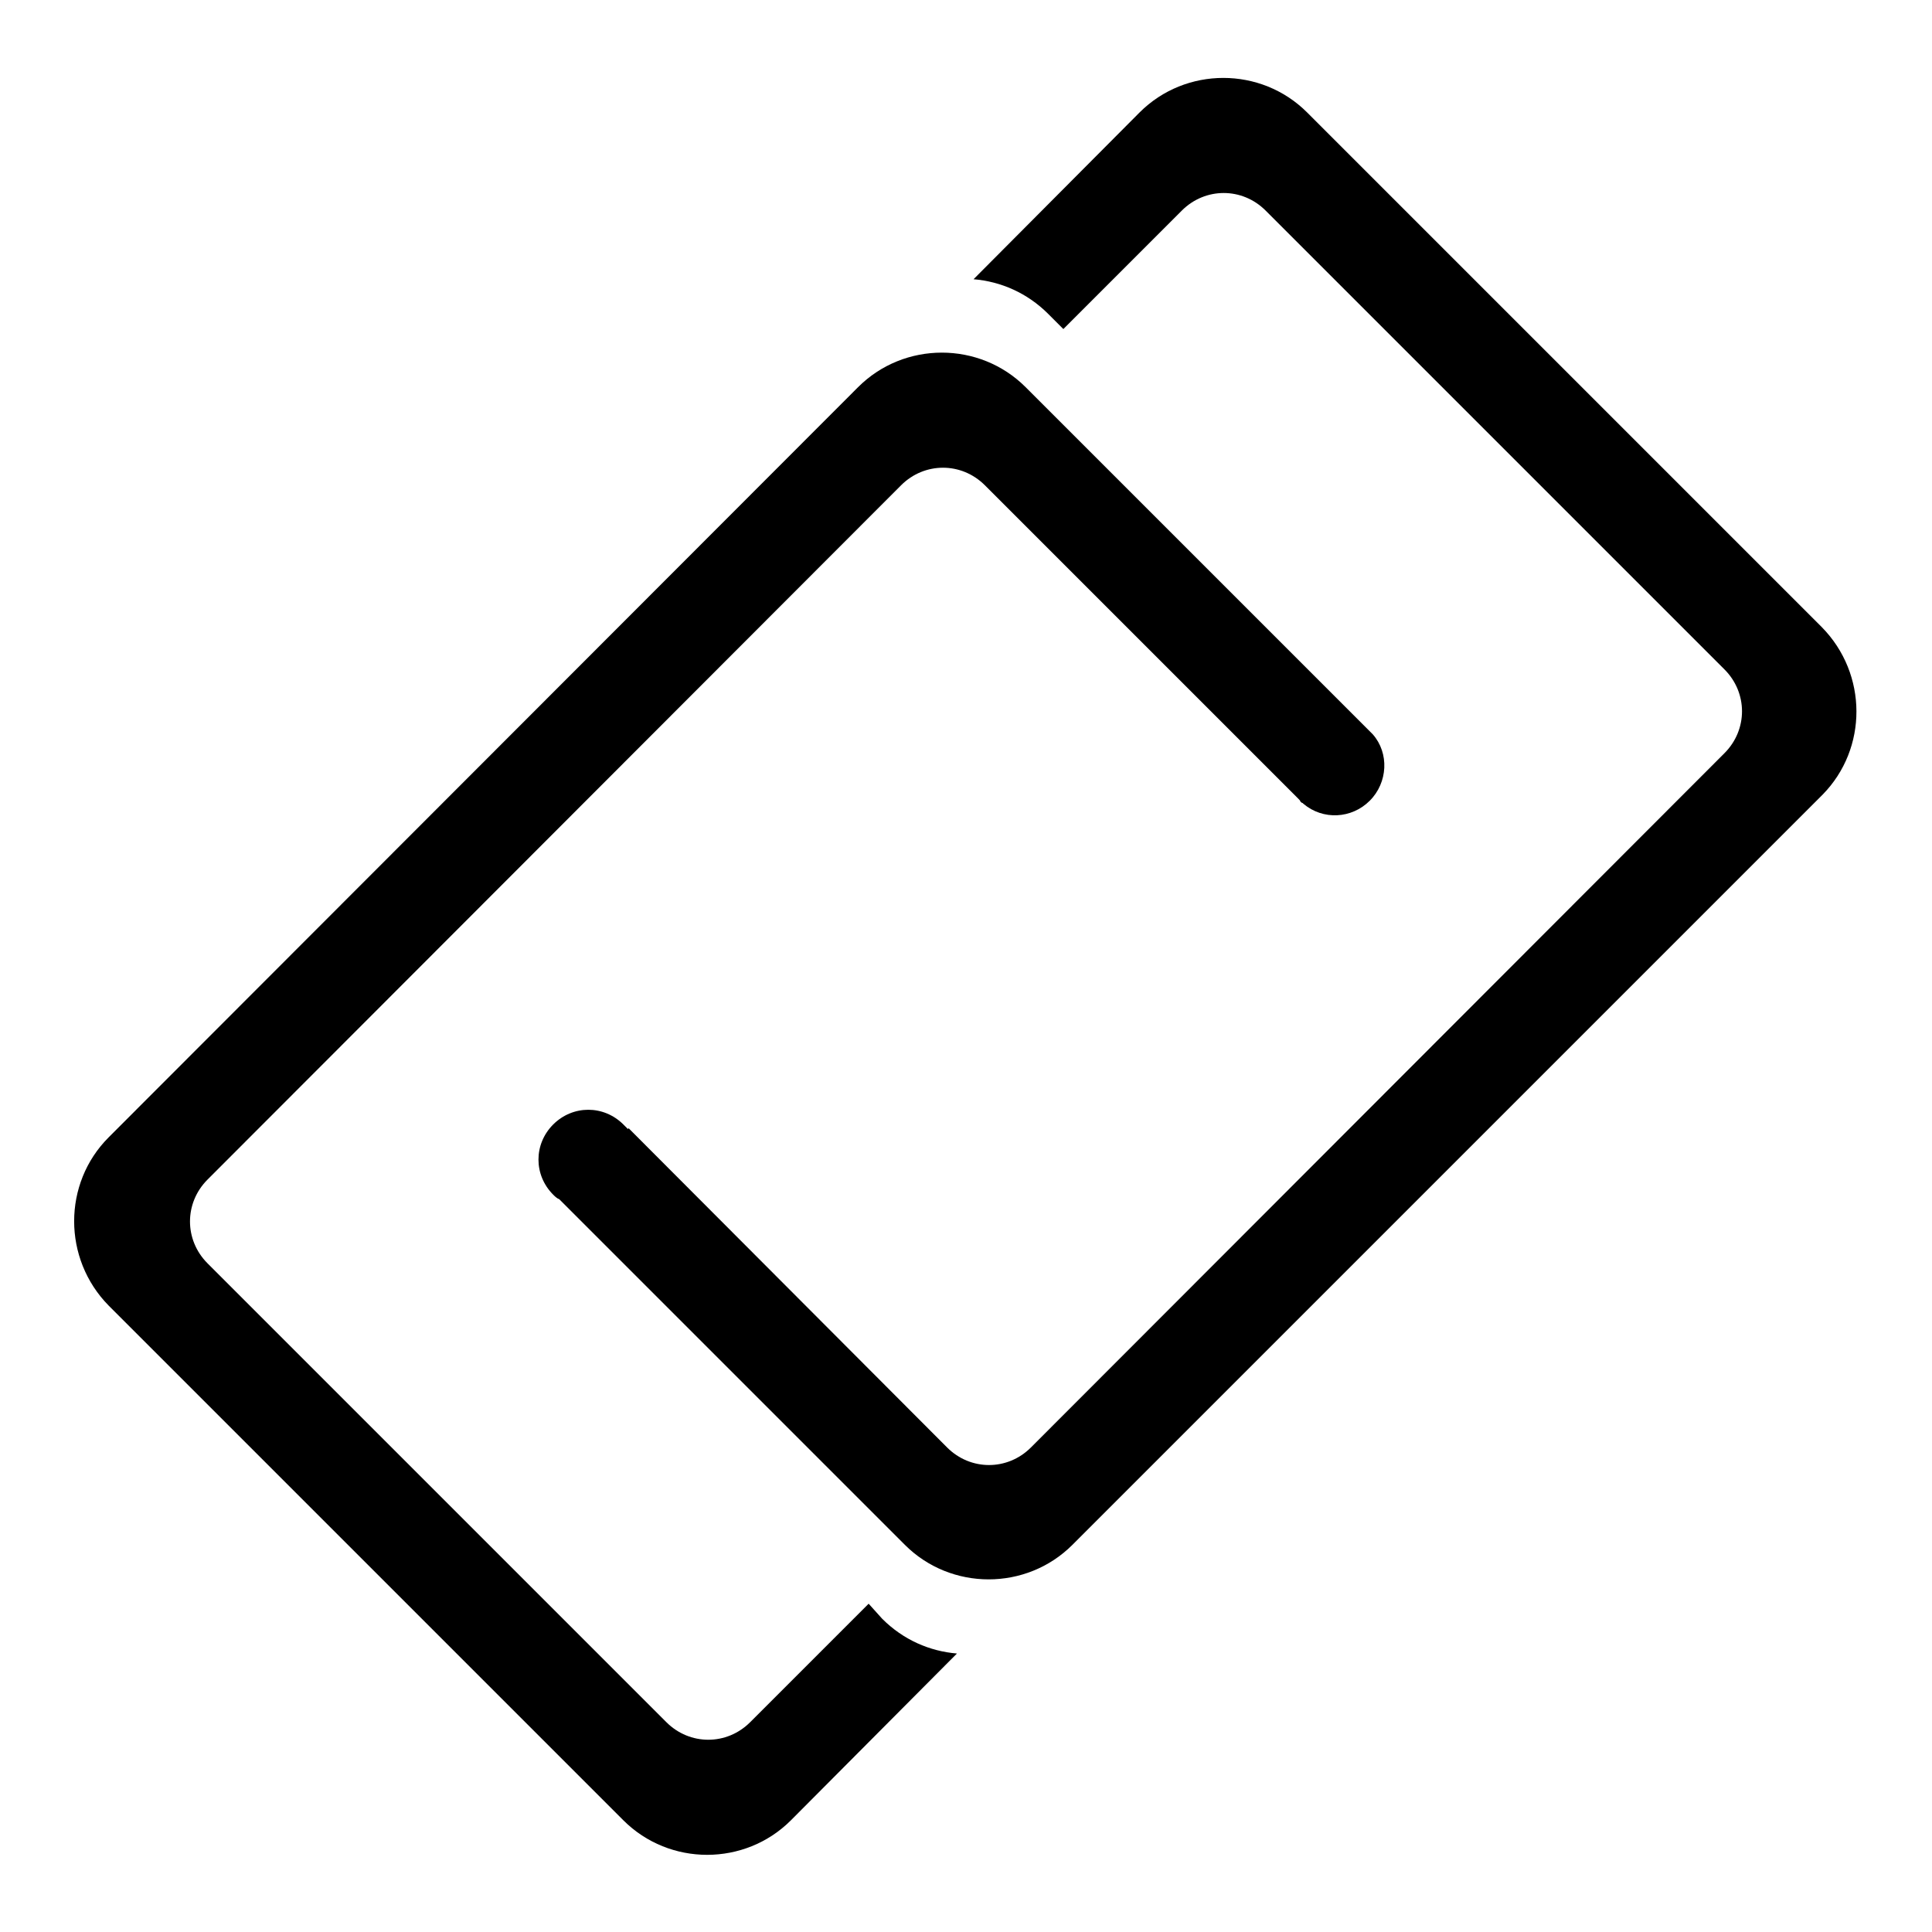
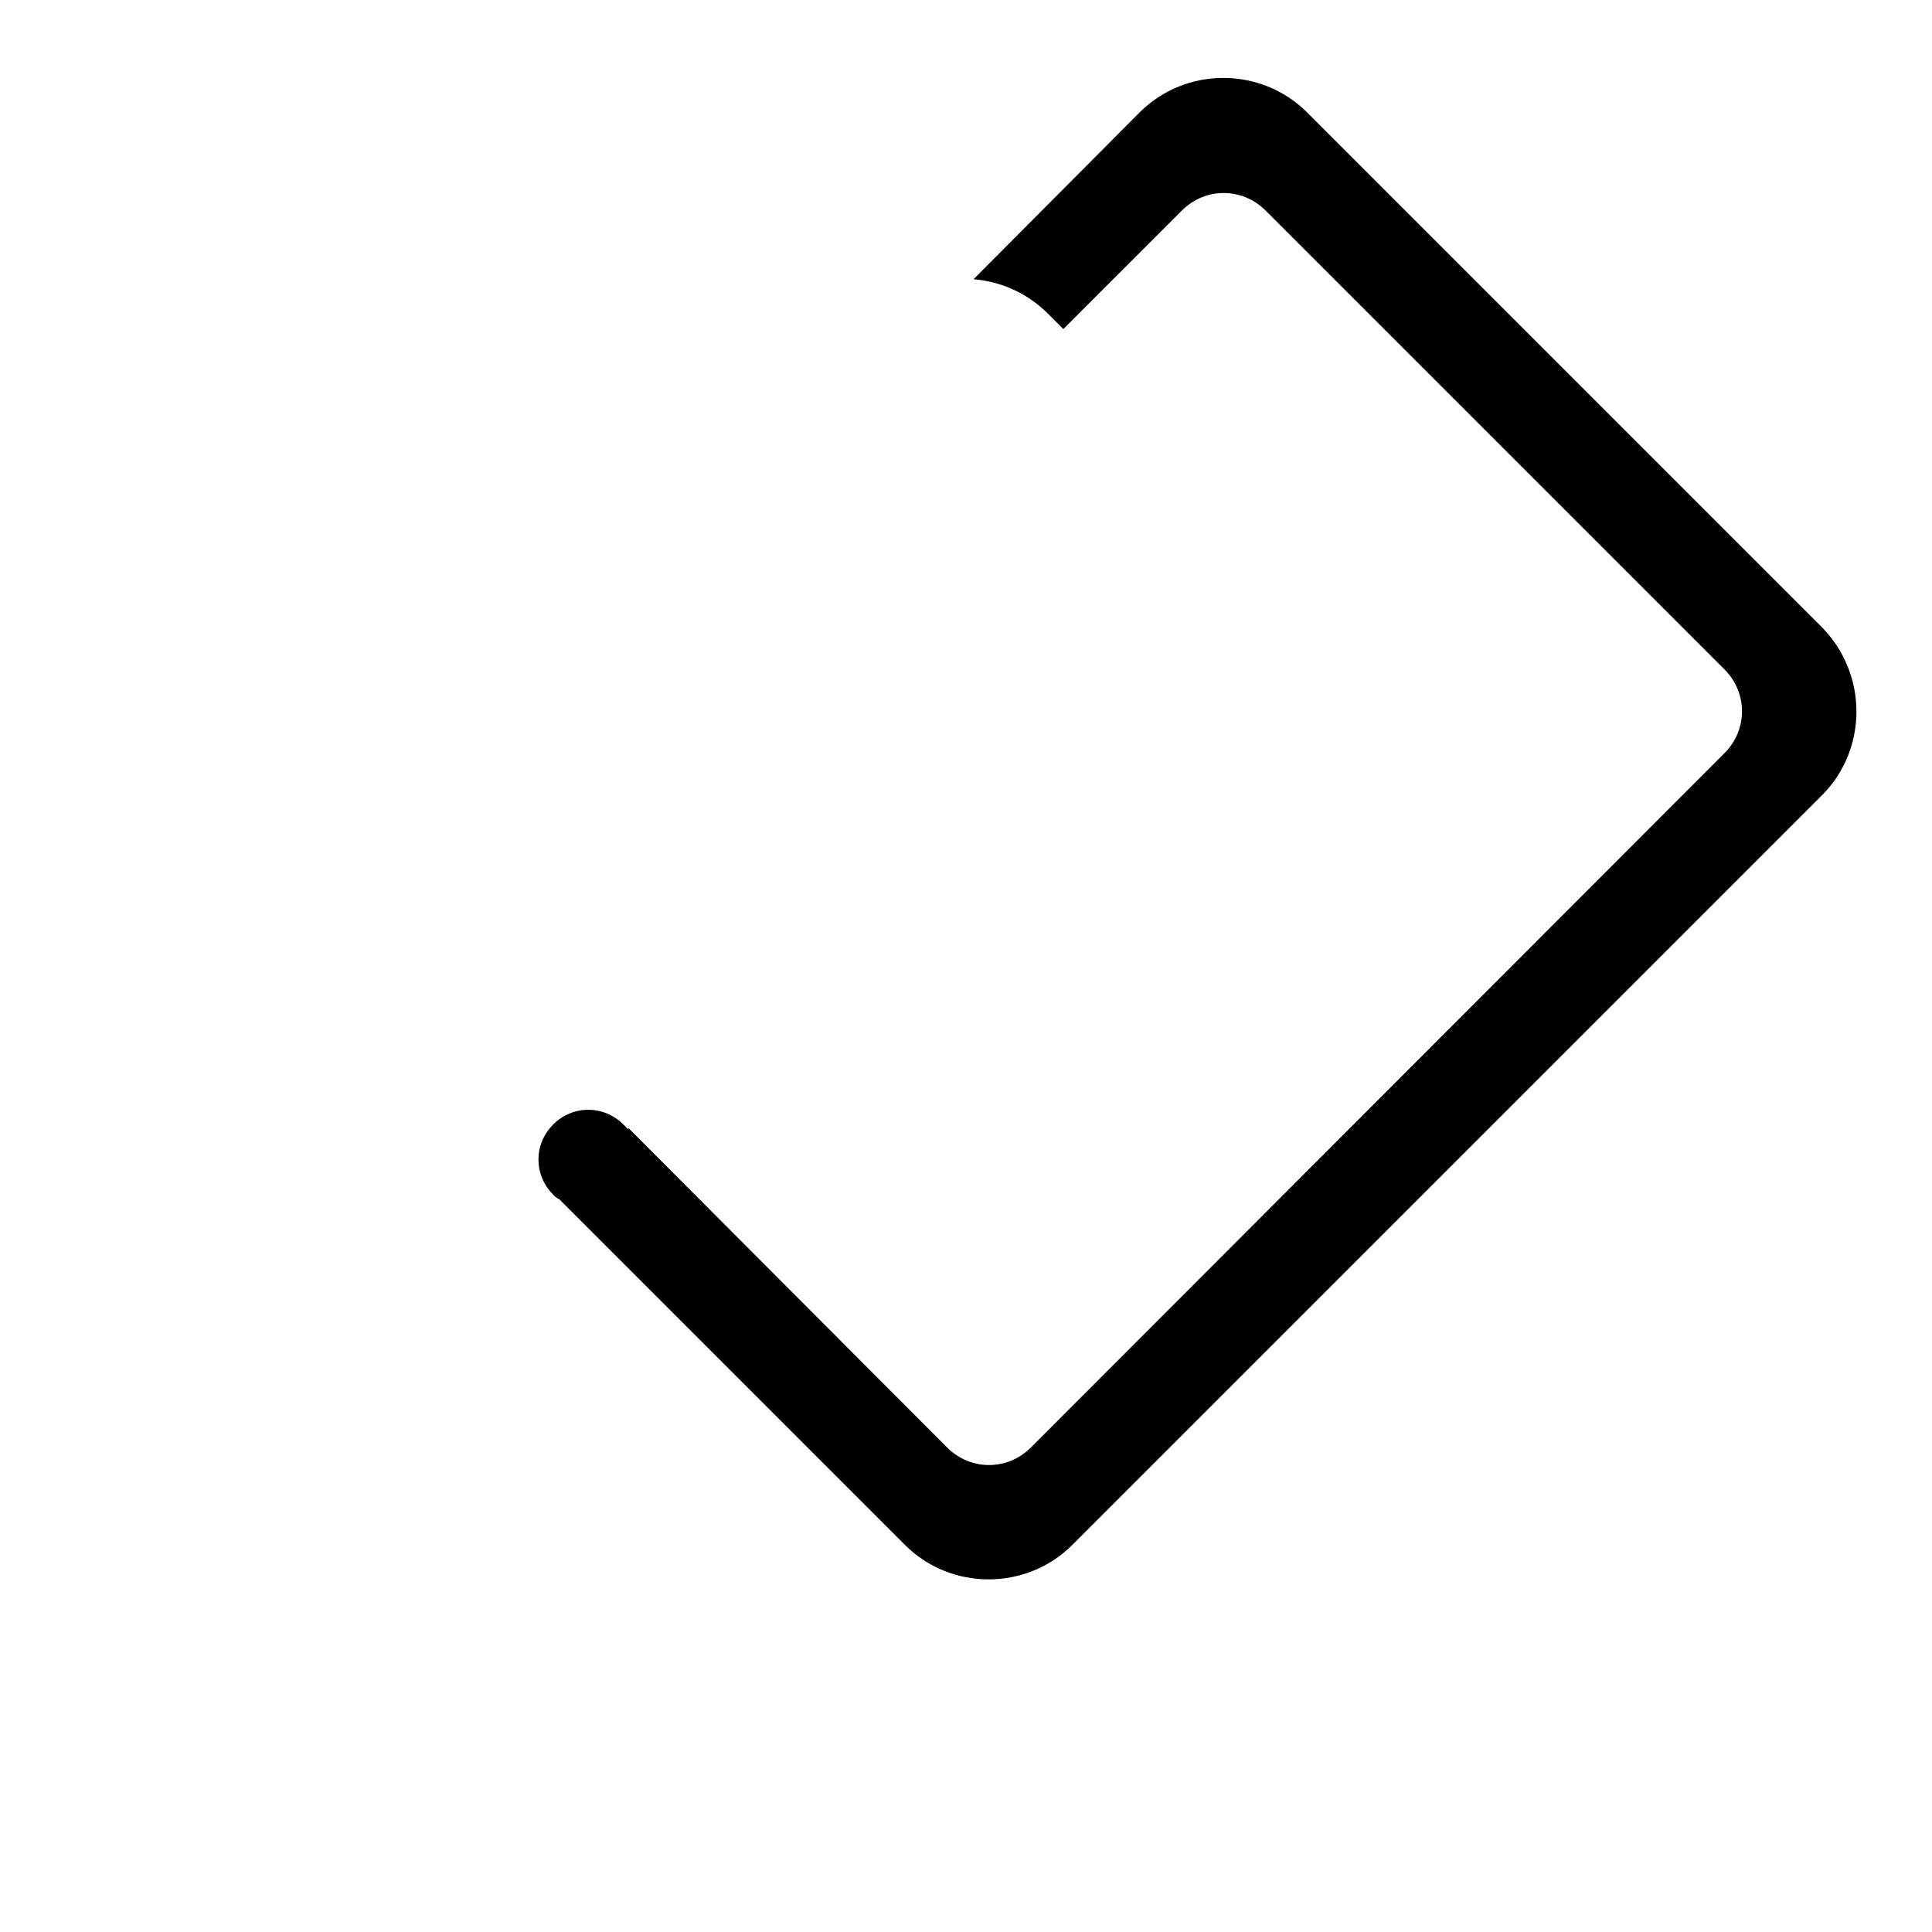
<svg xmlns="http://www.w3.org/2000/svg" version="1.1" x="0px" y="0px" viewBox="0 0 256 256" enable-background="new 0 0 256 256" xml:space="preserve">
  <g>
    <g>
      <path fill="#000000" d="M241.4,83.1l-68.2-68.2c-6.1-6.1-16.1-6.1-22.2,0l-22,22.1c3.6,0.3,7.1,1.8,9.9,4.6l2,2l15.7-15.7c3.1-3.1,8-3.1,11.1,0l60.8,60.8c3.1,3.1,3.1,8,0,11.1l-91.9,92c-3.1,3.1-8,3.1-11.1,0l-42.2-42.3l-0.1,0.1c-0.2-0.2-0.4-0.4-0.6-0.6c-2.6-2.6-6.7-2.6-9.3,0c-2.6,2.6-2.6,6.7,0,9.3c0.2,0.2,0.5,0.5,0.8,0.6l45.8,45.8c6.1,6.1,16.1,6.1,22.2,0l99.4-99.4C247.5,99.2,247.5,89.3,241.4,83.1z" />
-       <path fill="#000000" d="M115.1,212.5l-15.7,15.7c-3.1,3.1-8,3.1-11.1,0l-60.8-60.8c-3.1-3.1-3.1-8,0-11.1l91.9-92c3.1-3.1,8-3.1,11.1,0l41.6,41.6c0.1,0.1,0.2,0.2,0.2,0.3c0.1,0.1,0.2,0.2,0.3,0.2l0.1,0.1h0c2.6,2.2,6.4,2,8.8-0.4c2.4-2.4,2.6-6.3,0.4-8.8l0,0l-46-46c-6.1-6.1-16.1-6.1-22.2,0l-99.3,99.4c-6.1,6.1-6.1,16.1,0,22.3l68.2,68.2c6.1,6.1,16.1,6.1,22.2,0l22-22.1c-3.6-0.3-7.1-1.8-9.9-4.6L115.1,212.5z" />
    </g>
  </g>
</svg>